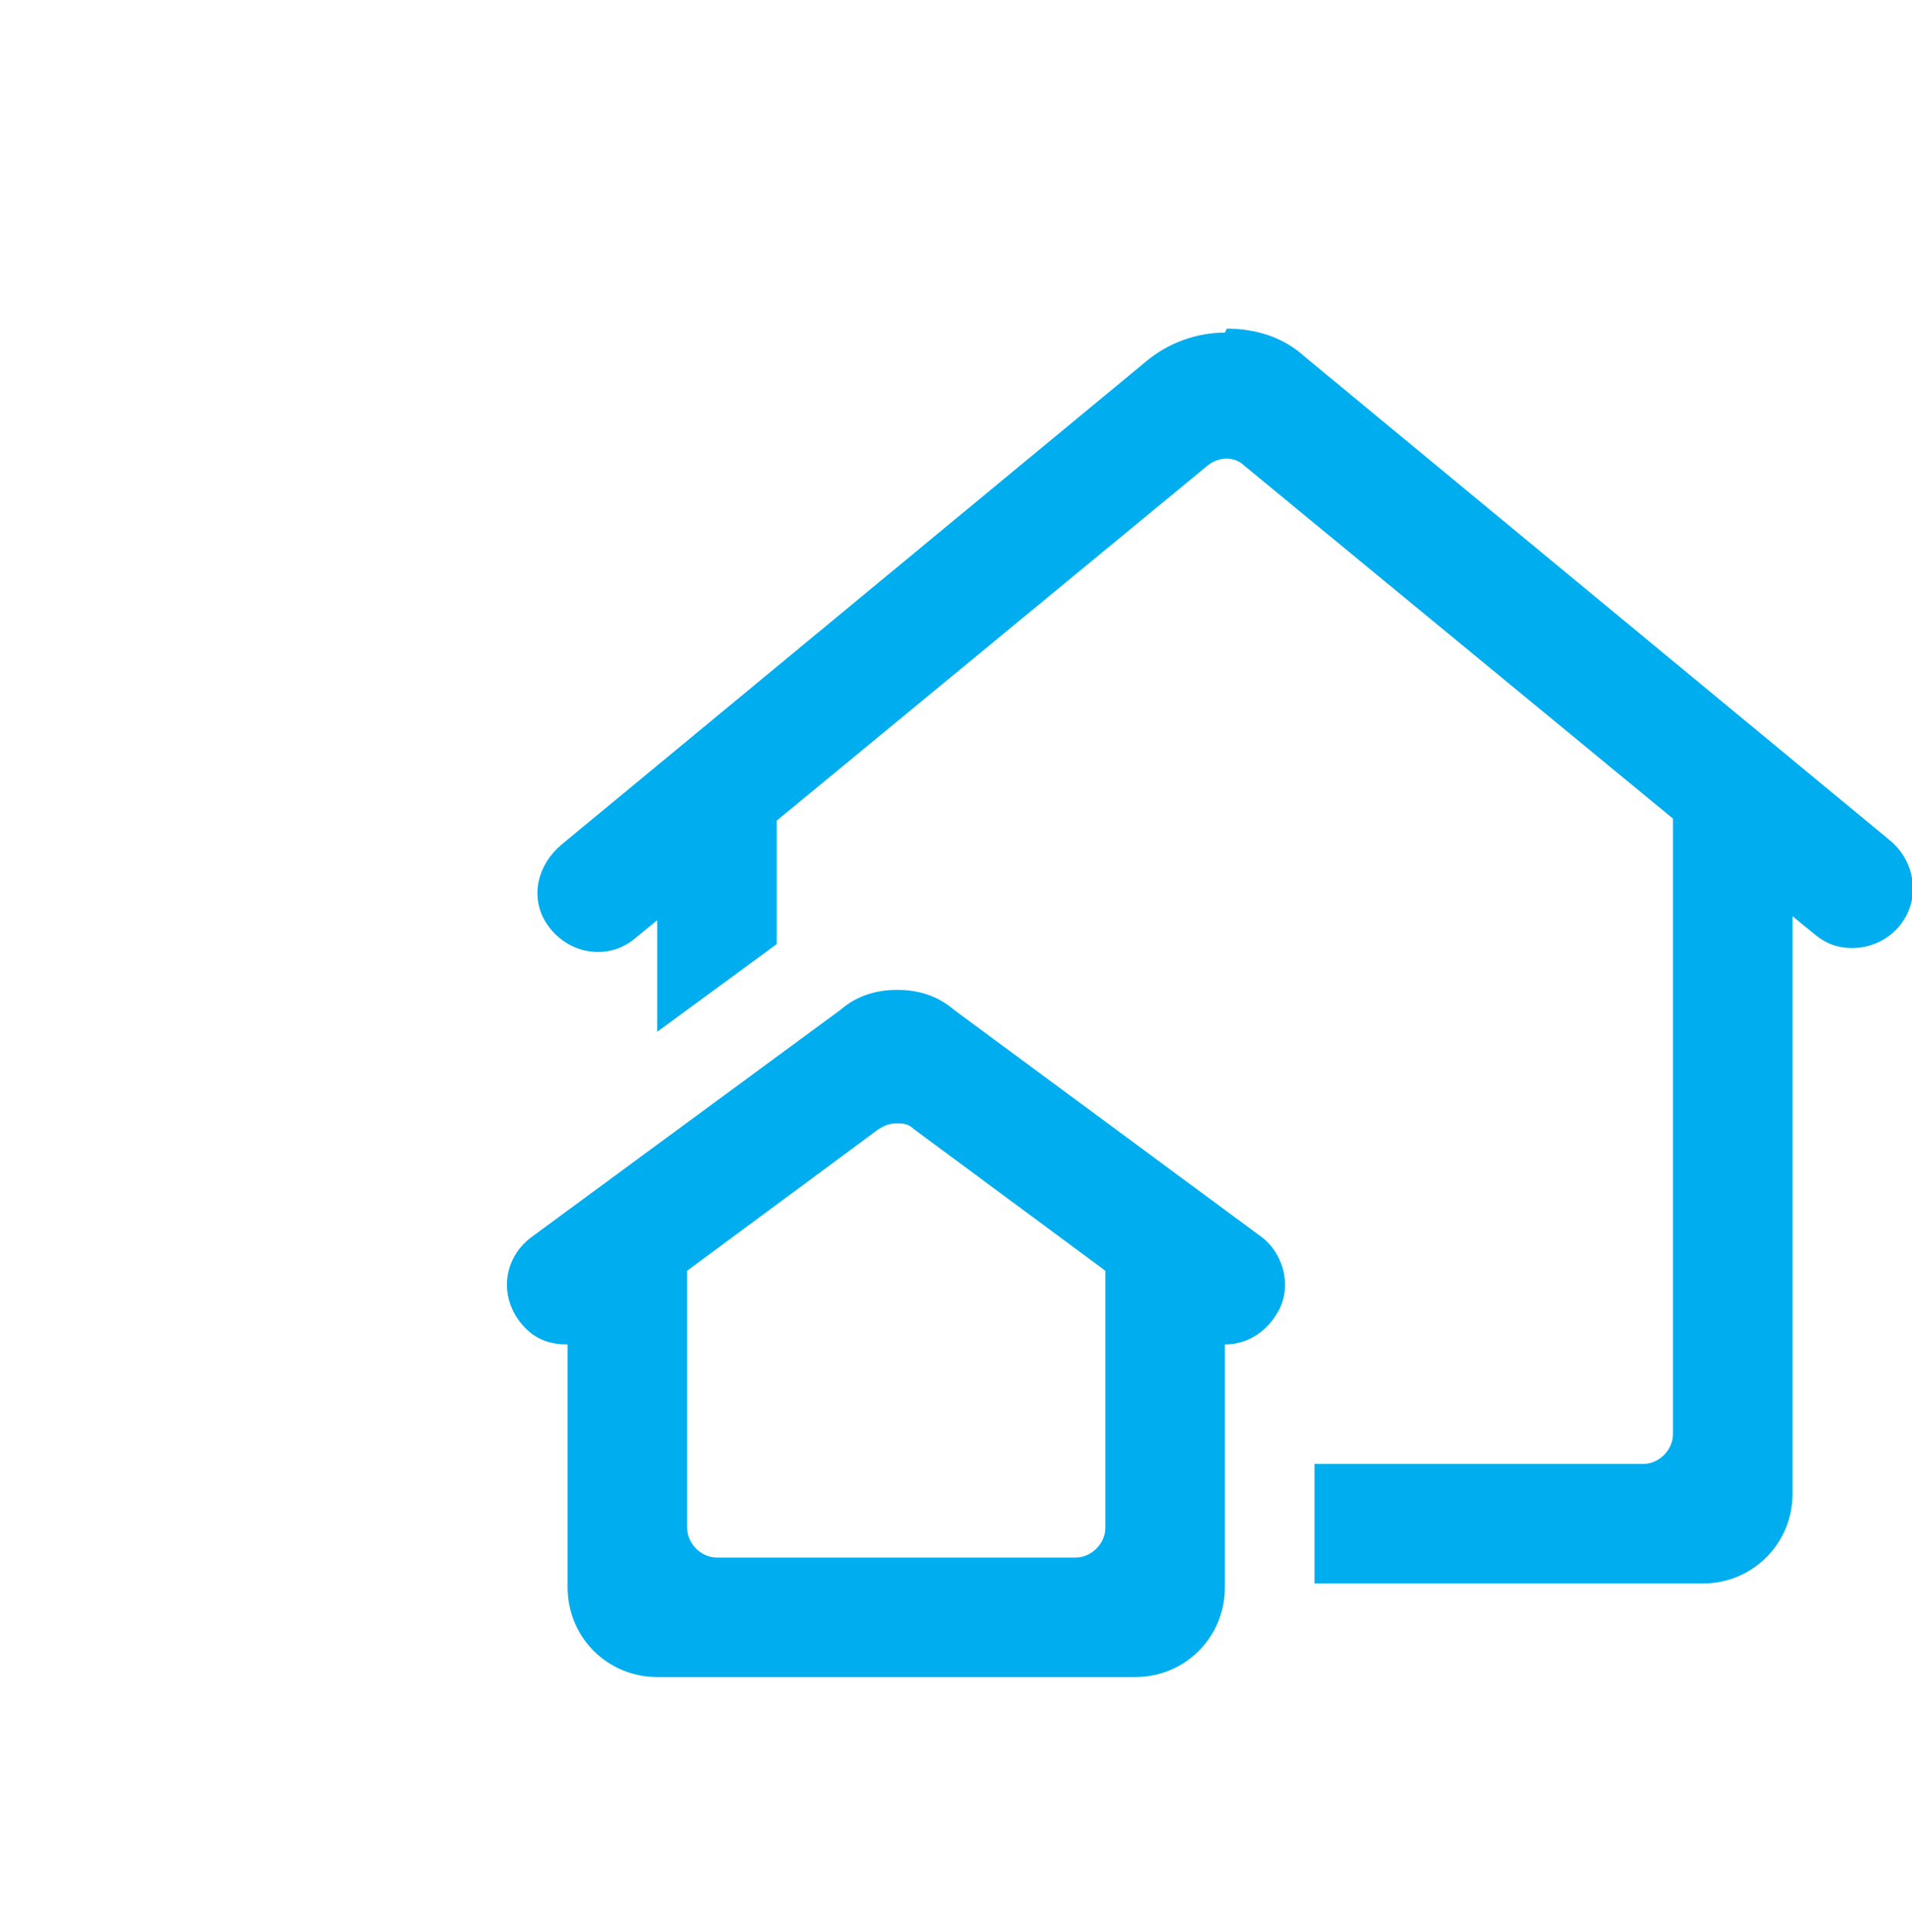
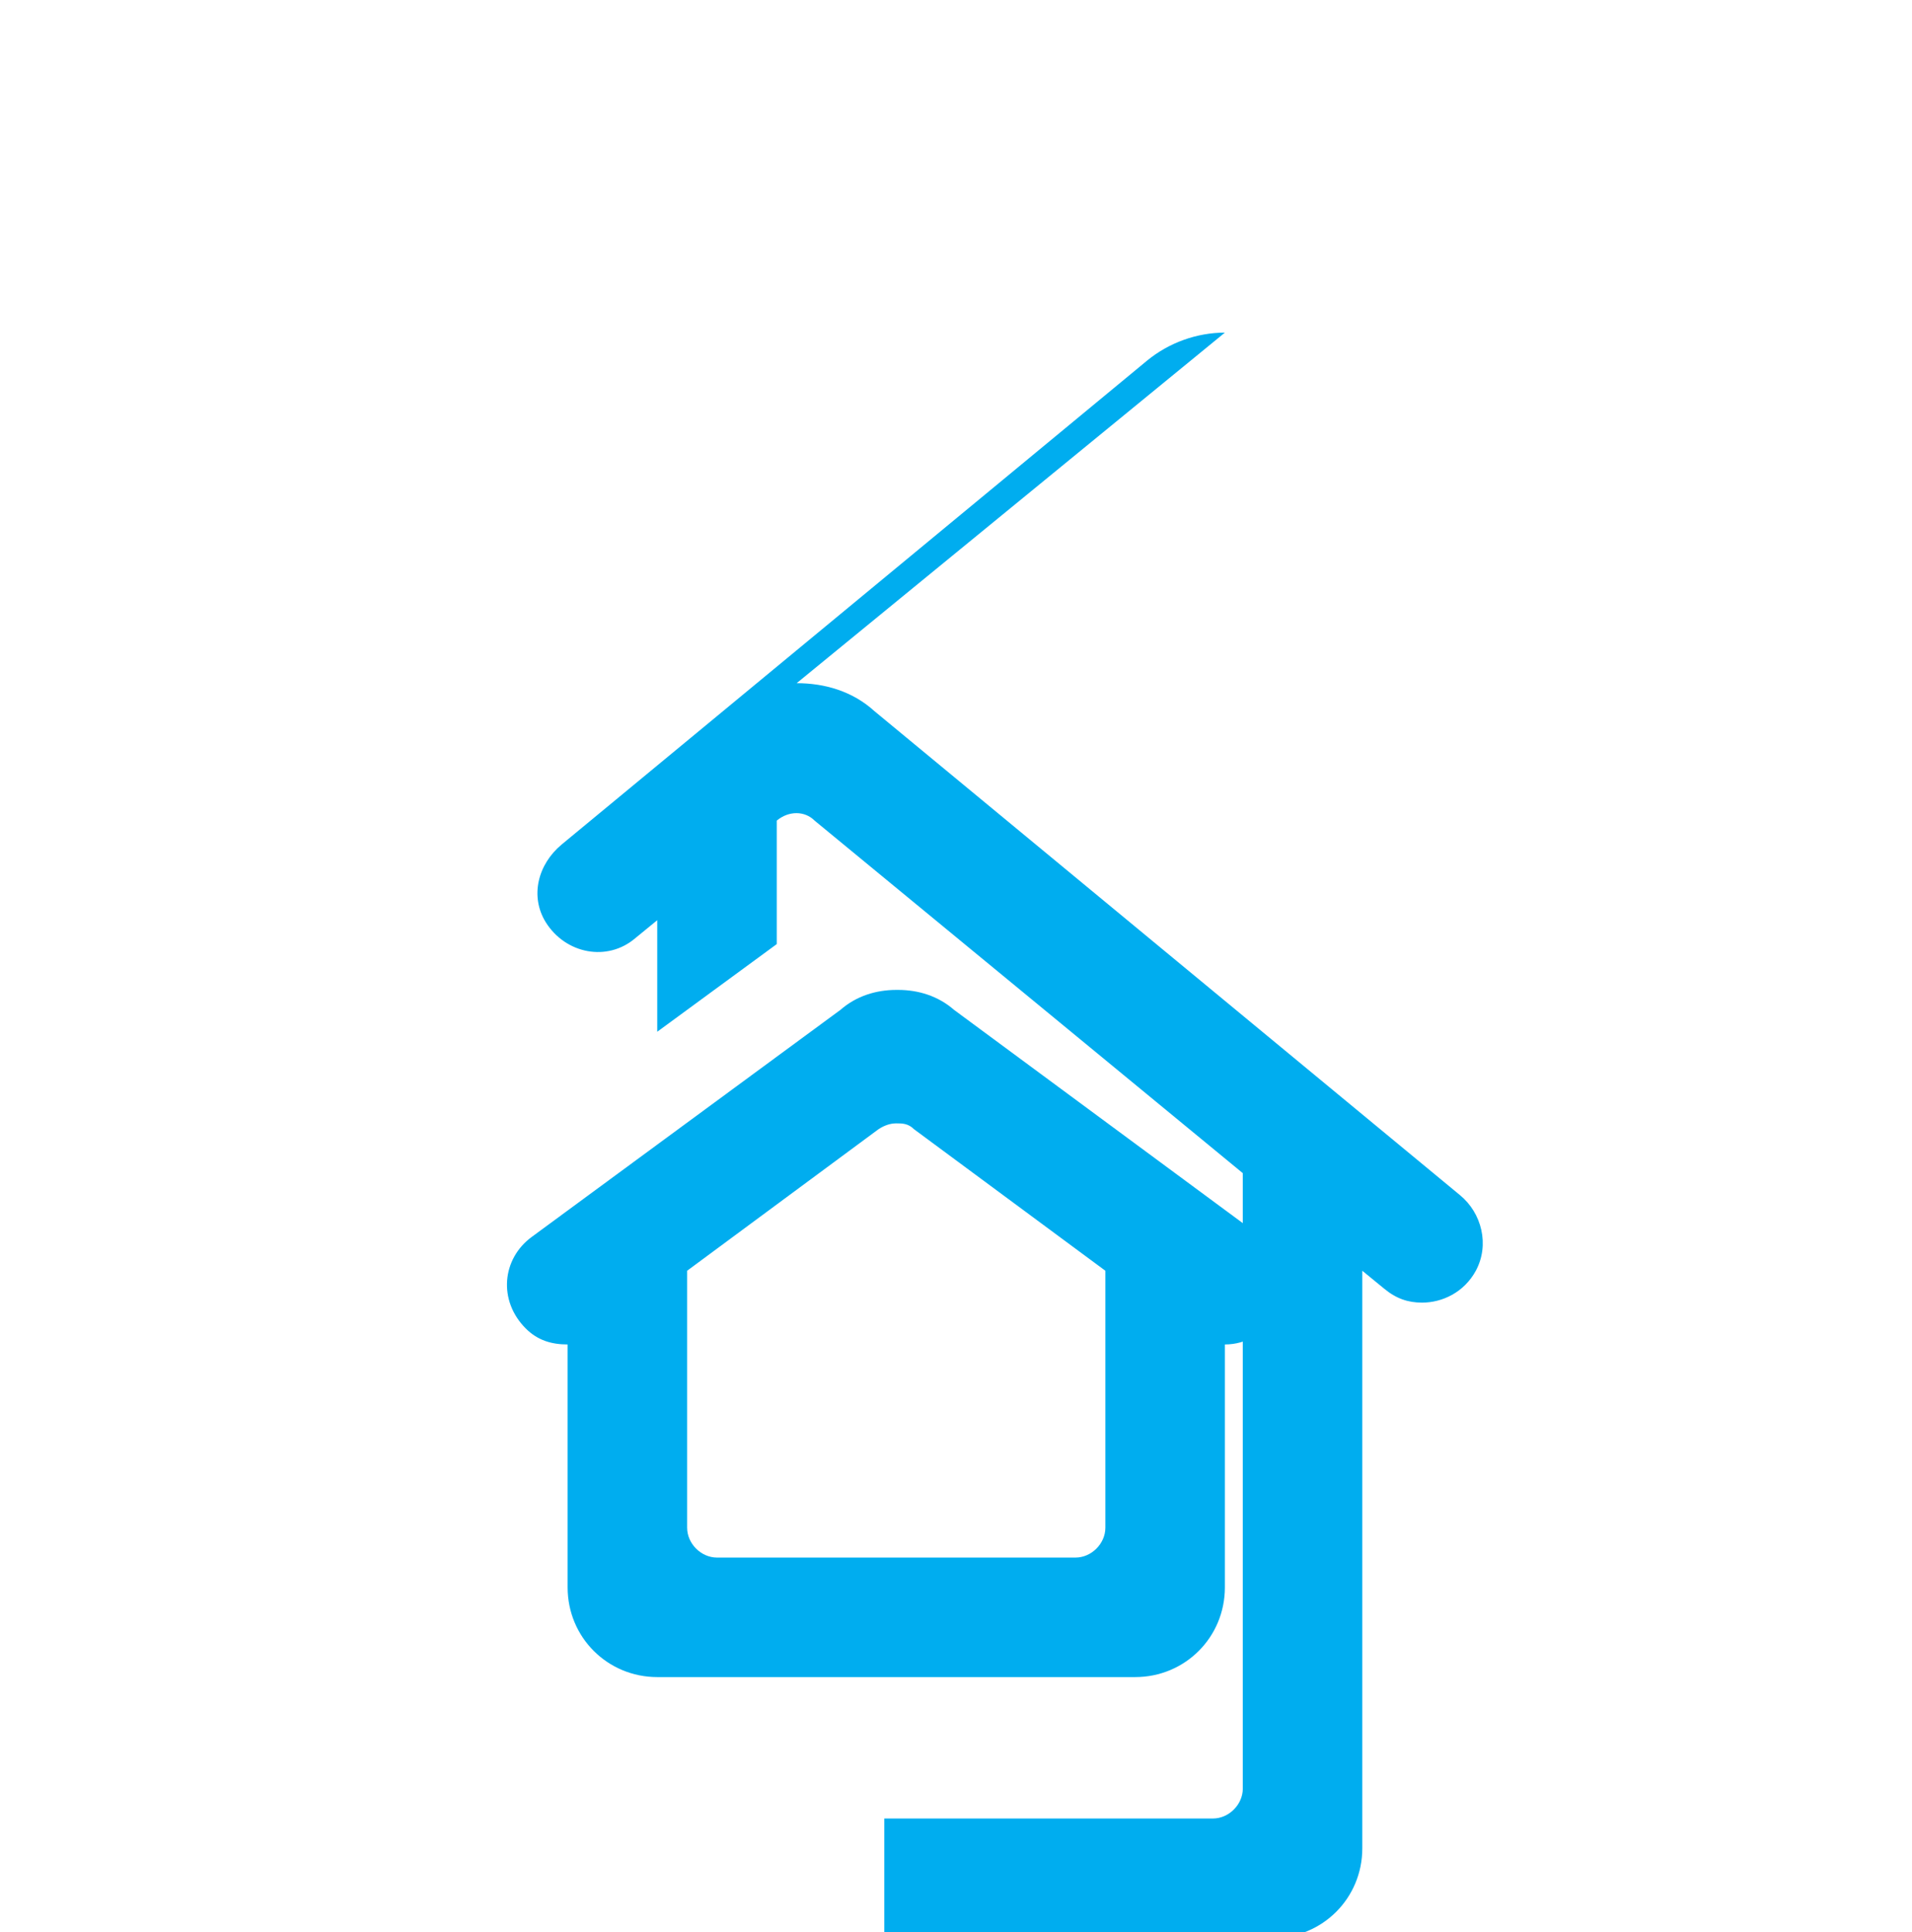
<svg xmlns="http://www.w3.org/2000/svg" id="Calque_1" version="1.1" viewBox="0 0 96 97">
  <defs>
    <style>
      .st0 {
        fill: #00adef;
      }
    </style>
  </defs>
-   <path class="st0" d="M61.5,16.7c-1.4,0-2.8.5-3.9,1.4l-29.4,24.3c-1.2,1-1.6,2.6-.8,3.9,1,1.6,3.1,2,4.5.8l1.1-.9v5.6l6-4.4v-6.2l21.6-17.8c.6-.5,1.4-.5,1.9,0l21.5,17.7v30.9c0,.8-.7,1.5-1.5,1.5h-16.5v6h19.5c2.5,0,4.5-2,4.5-4.5v-29l1.1.9c.6.5,1.2.7,1.9.7,1,0,2.1-.5,2.7-1.6.7-1.3.3-2.9-.8-3.8l-29.4-24.3c-1.1-1-2.5-1.4-3.9-1.4ZM45,49.7c-1,0-2,.3-2.8,1l-15.5,11.4c-1.5,1.1-1.7,3.2-.3,4.6.6.6,1.3.8,2.1.8v12.2c0,2.5,2,4.5,4.5,4.5h24c2.5,0,4.5-2,4.5-4.5v-12.2c1.1,0,2.1-.6,2.7-1.7.7-1.3.2-3-1-3.8l-15.3-11.3c-.8-.7-1.8-1-2.8-1ZM45,56.4c.3,0,.6,0,.9.3l9.6,7.1v12.9c0,.8-.7,1.5-1.5,1.5h-18c-.8,0-1.5-.7-1.5-1.5v-12.9l9.6-7.1c.3-.2.6-.3.9-.3Z" />
+   <path class="st0" d="M61.5,16.7c-1.4,0-2.8.5-3.9,1.4l-29.4,24.3c-1.2,1-1.6,2.6-.8,3.9,1,1.6,3.1,2,4.5.8l1.1-.9v5.6l6-4.4v-6.2c.6-.5,1.4-.5,1.9,0l21.5,17.7v30.9c0,.8-.7,1.5-1.5,1.5h-16.5v6h19.5c2.5,0,4.5-2,4.5-4.5v-29l1.1.9c.6.5,1.2.7,1.9.7,1,0,2.1-.5,2.7-1.6.7-1.3.3-2.9-.8-3.8l-29.4-24.3c-1.1-1-2.5-1.4-3.9-1.4ZM45,49.7c-1,0-2,.3-2.8,1l-15.5,11.4c-1.5,1.1-1.7,3.2-.3,4.6.6.6,1.3.8,2.1.8v12.2c0,2.5,2,4.5,4.5,4.5h24c2.5,0,4.5-2,4.5-4.5v-12.2c1.1,0,2.1-.6,2.7-1.7.7-1.3.2-3-1-3.8l-15.3-11.3c-.8-.7-1.8-1-2.8-1ZM45,56.4c.3,0,.6,0,.9.3l9.6,7.1v12.9c0,.8-.7,1.5-1.5,1.5h-18c-.8,0-1.5-.7-1.5-1.5v-12.9l9.6-7.1c.3-.2.6-.3.9-.3Z" />
</svg>